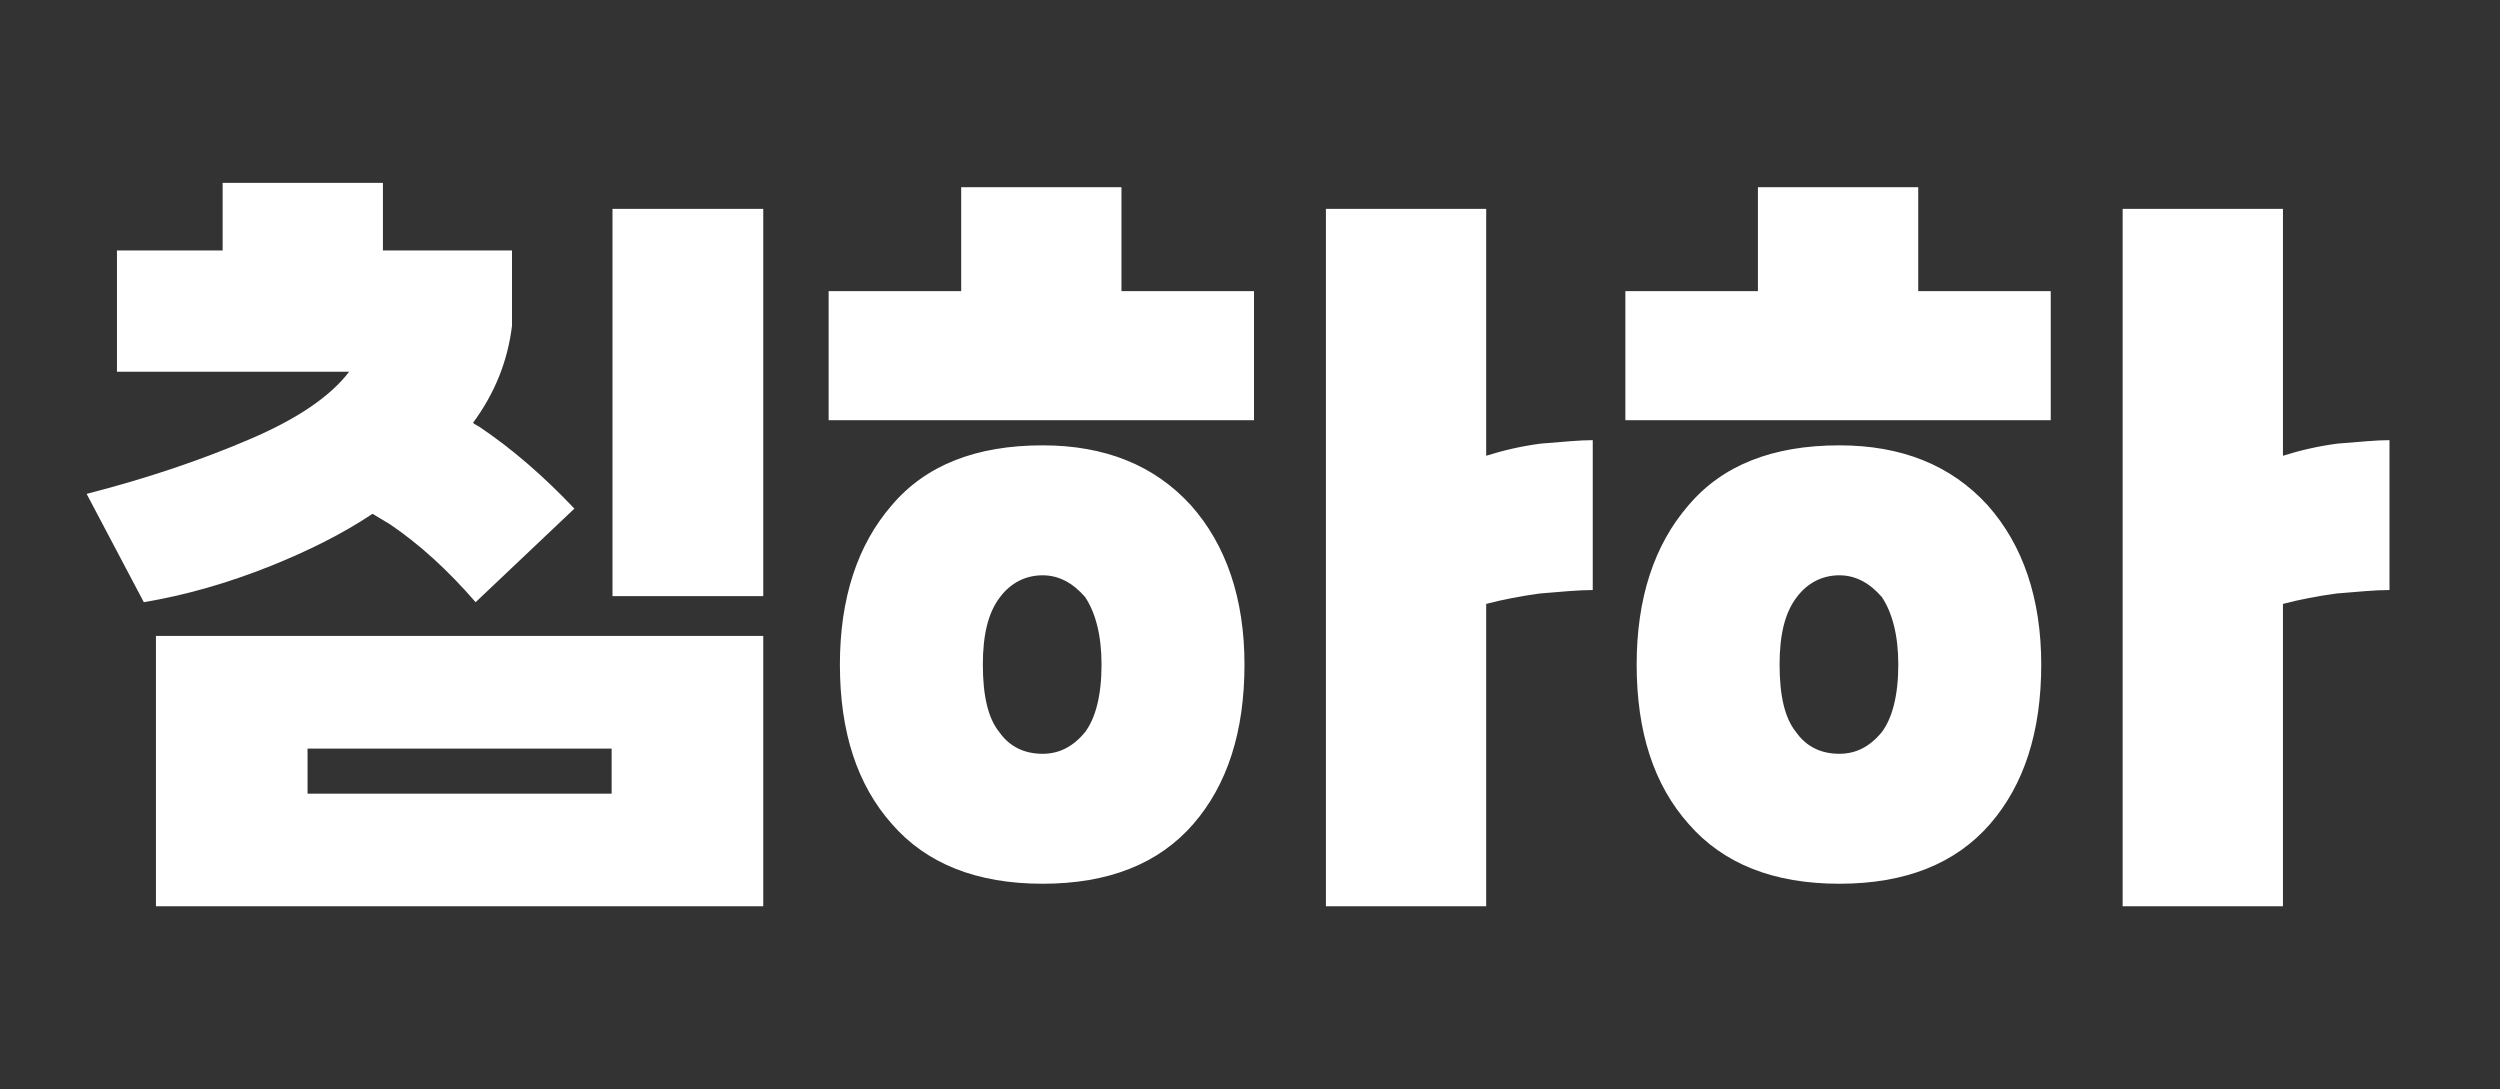
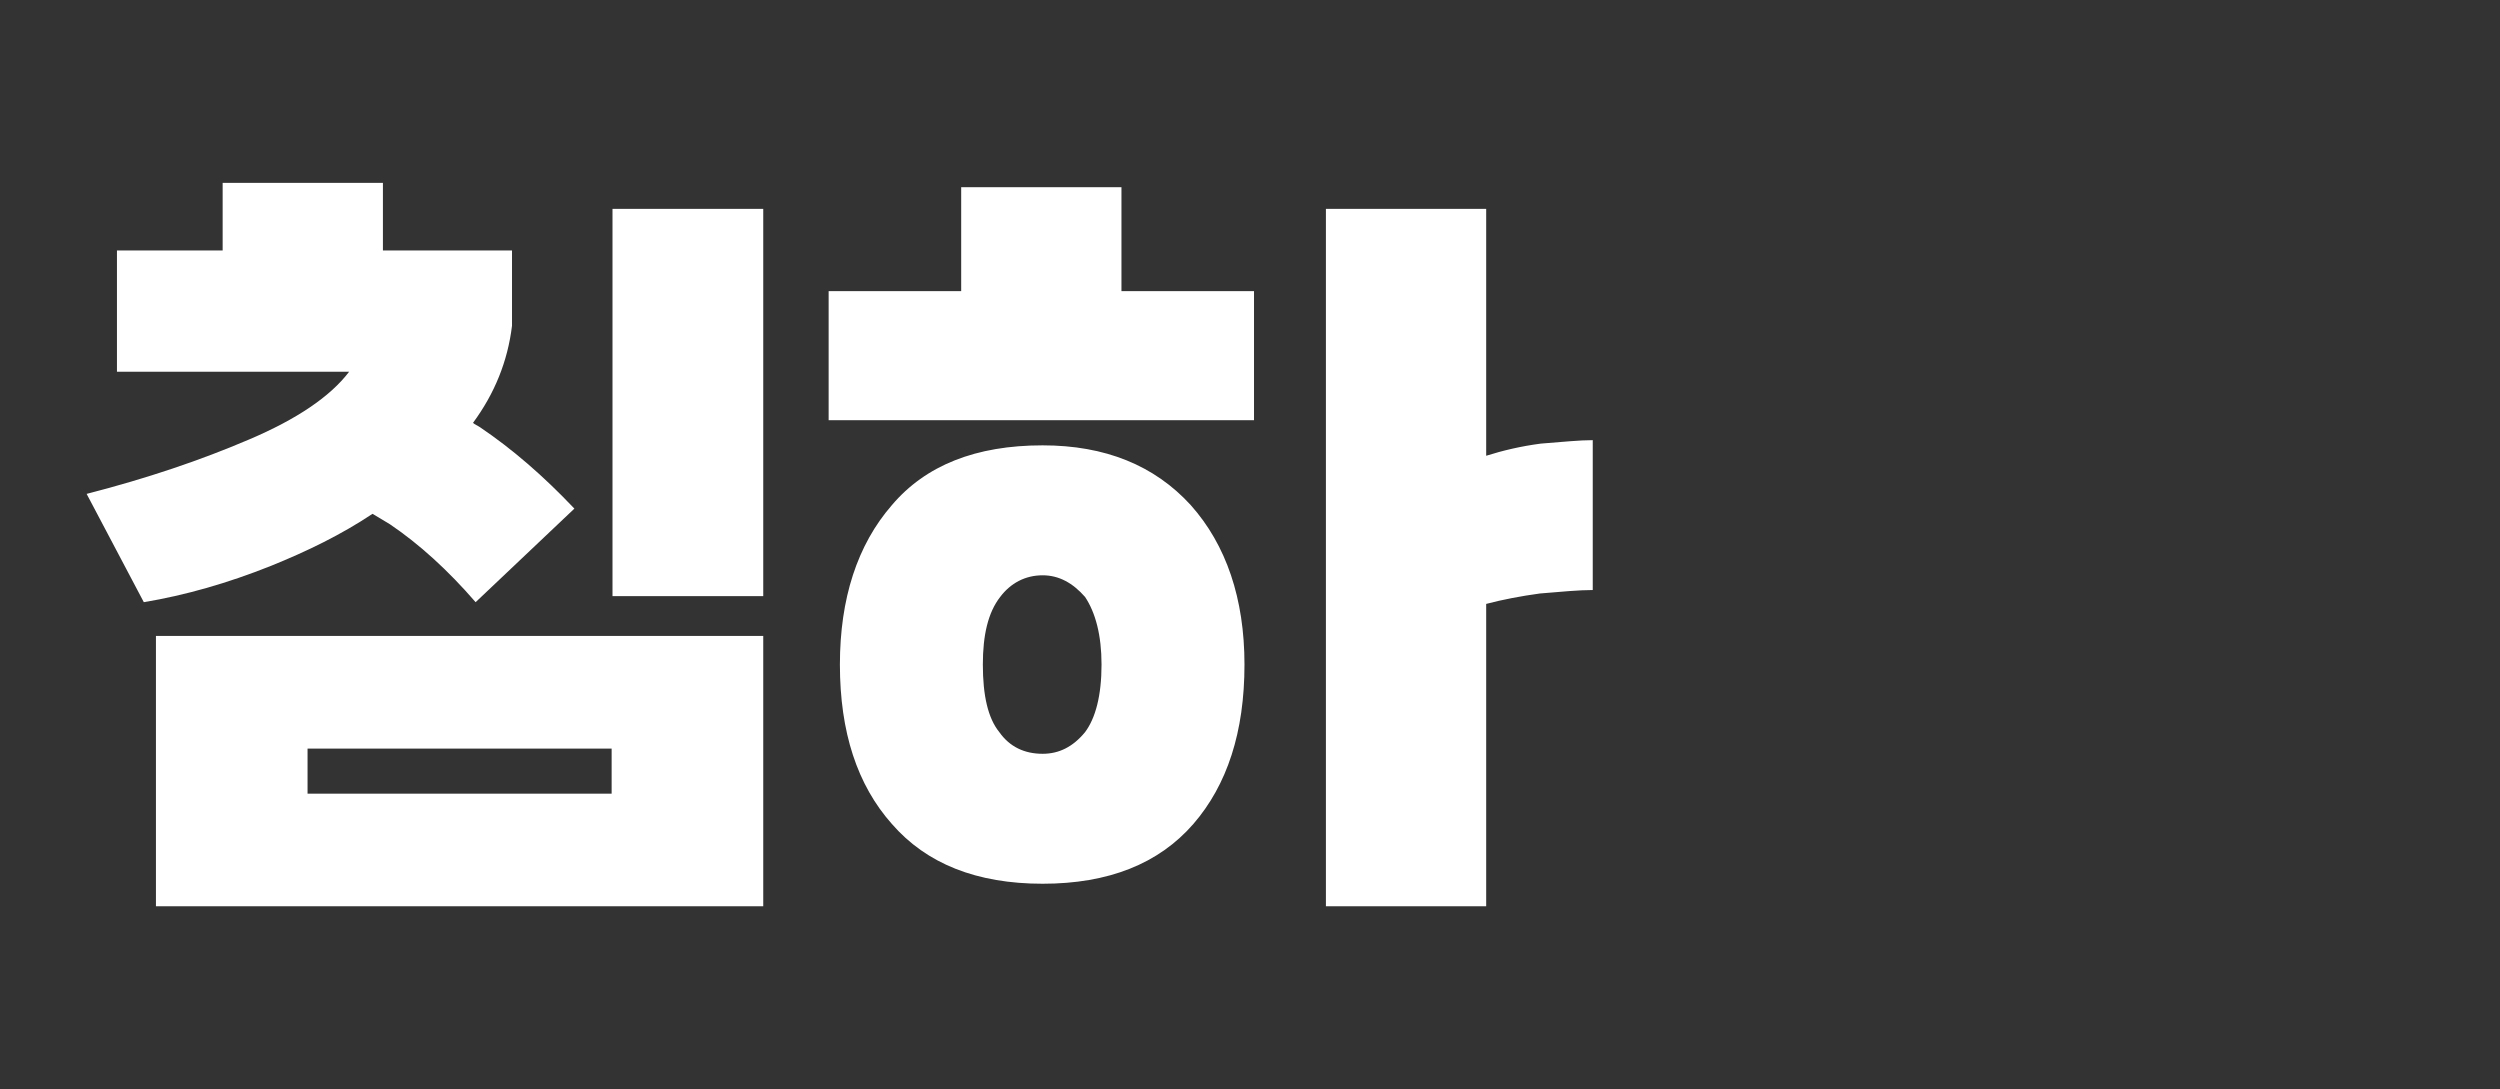
<svg xmlns="http://www.w3.org/2000/svg" width="101" height="44" viewBox="0 0 101 44" fill="none">
  <rect x="0" y="0" width="101" height="44" fill="#333333" stroke="none" />
-   <path d="M82.85 16.977H65.665V11.762H71.02V7.562H77.496V11.762H82.85V16.977ZM74.311 30.453C74.975 30.453 75.535 30.172 76.025 29.578C76.445 29.017 76.691 28.108 76.691 26.848C76.691 25.657 76.445 24.747 76.025 24.117C75.535 23.558 74.975 23.242 74.311 23.242C73.611 23.242 73.016 23.558 72.596 24.117C72.106 24.747 71.895 25.657 71.895 26.848C71.895 28.108 72.106 29.017 72.561 29.578C72.981 30.172 73.576 30.453 74.311 30.453ZM74.311 35.703C71.65 35.703 69.621 34.898 68.221 33.288C66.82 31.712 66.121 29.578 66.121 26.848C66.121 24.188 66.82 22.017 68.221 20.407C69.585 18.797 71.615 17.992 74.311 17.992C76.831 17.992 78.826 18.797 80.296 20.407C81.731 22.017 82.466 24.188 82.466 26.848C82.466 29.578 81.766 31.712 80.4 33.288C79.001 34.898 76.971 35.703 74.311 35.703ZM96.535 17.782V23.837C95.975 23.837 95.24 23.907 94.4 23.977C93.63 24.082 92.895 24.223 92.231 24.398V36.612H85.755V8.438H92.231V18.413C92.895 18.203 93.63 18.027 94.436 17.922C95.311 17.852 96.01 17.782 96.535 17.782Z" fill="white" />
  <path d="M50.662 16.977H33.477V11.762H38.832V7.562H45.307V11.762H50.662V16.977ZM42.122 30.453C42.787 30.453 43.347 30.172 43.837 29.578C44.257 29.017 44.502 28.108 44.502 26.848C44.502 25.657 44.257 24.747 43.837 24.117C43.347 23.558 42.787 23.242 42.122 23.242C41.422 23.242 40.827 23.558 40.407 24.117C39.917 24.747 39.707 25.657 39.707 26.848C39.707 28.108 39.917 29.017 40.372 29.578C40.792 30.172 41.387 30.453 42.122 30.453ZM42.122 35.703C39.462 35.703 37.432 34.898 36.032 33.288C34.632 31.712 33.932 29.578 33.932 26.848C33.932 24.188 34.632 22.017 36.032 20.407C37.397 18.797 39.427 17.992 42.122 17.992C44.642 17.992 46.637 18.797 48.107 20.407C49.542 22.017 50.277 24.188 50.277 26.848C50.277 29.578 49.577 31.712 48.212 33.288C46.812 34.898 44.782 35.703 42.122 35.703ZM64.347 17.782V23.837C63.787 23.837 63.052 23.907 62.212 23.977C61.442 24.082 60.707 24.223 60.042 24.398V36.612H53.567V8.438H60.042V18.413C60.707 18.203 61.442 18.027 62.247 17.922C63.122 17.852 63.822 17.782 64.347 17.782Z" fill="white" />
  <path d="M20.685 10.118V13.163C20.51 14.598 19.985 15.893 19.11 17.083C19.18 17.153 19.285 17.188 19.39 17.258C20.685 18.133 21.945 19.218 23.205 20.548L19.215 24.328C18.095 23.033 16.94 21.983 15.75 21.178C15.505 21.038 15.295 20.898 15.05 20.758C13.79 21.598 12.425 22.263 10.955 22.858C9.205 23.558 7.49 24.048 5.81 24.328L3.5 19.953C5.95 19.323 8.12 18.588 10.08 17.748C11.97 16.943 13.335 16.033 14.105 15.018H4.725V10.118H8.995V7.388H15.47V10.118H20.685ZM24.745 24.083V8.438H30.835V24.083H24.745ZM30.835 36.613H6.3V25.693H30.835V36.613ZM24.71 32.063V30.243H12.425V32.063H24.71Z" fill="white" />
</svg>